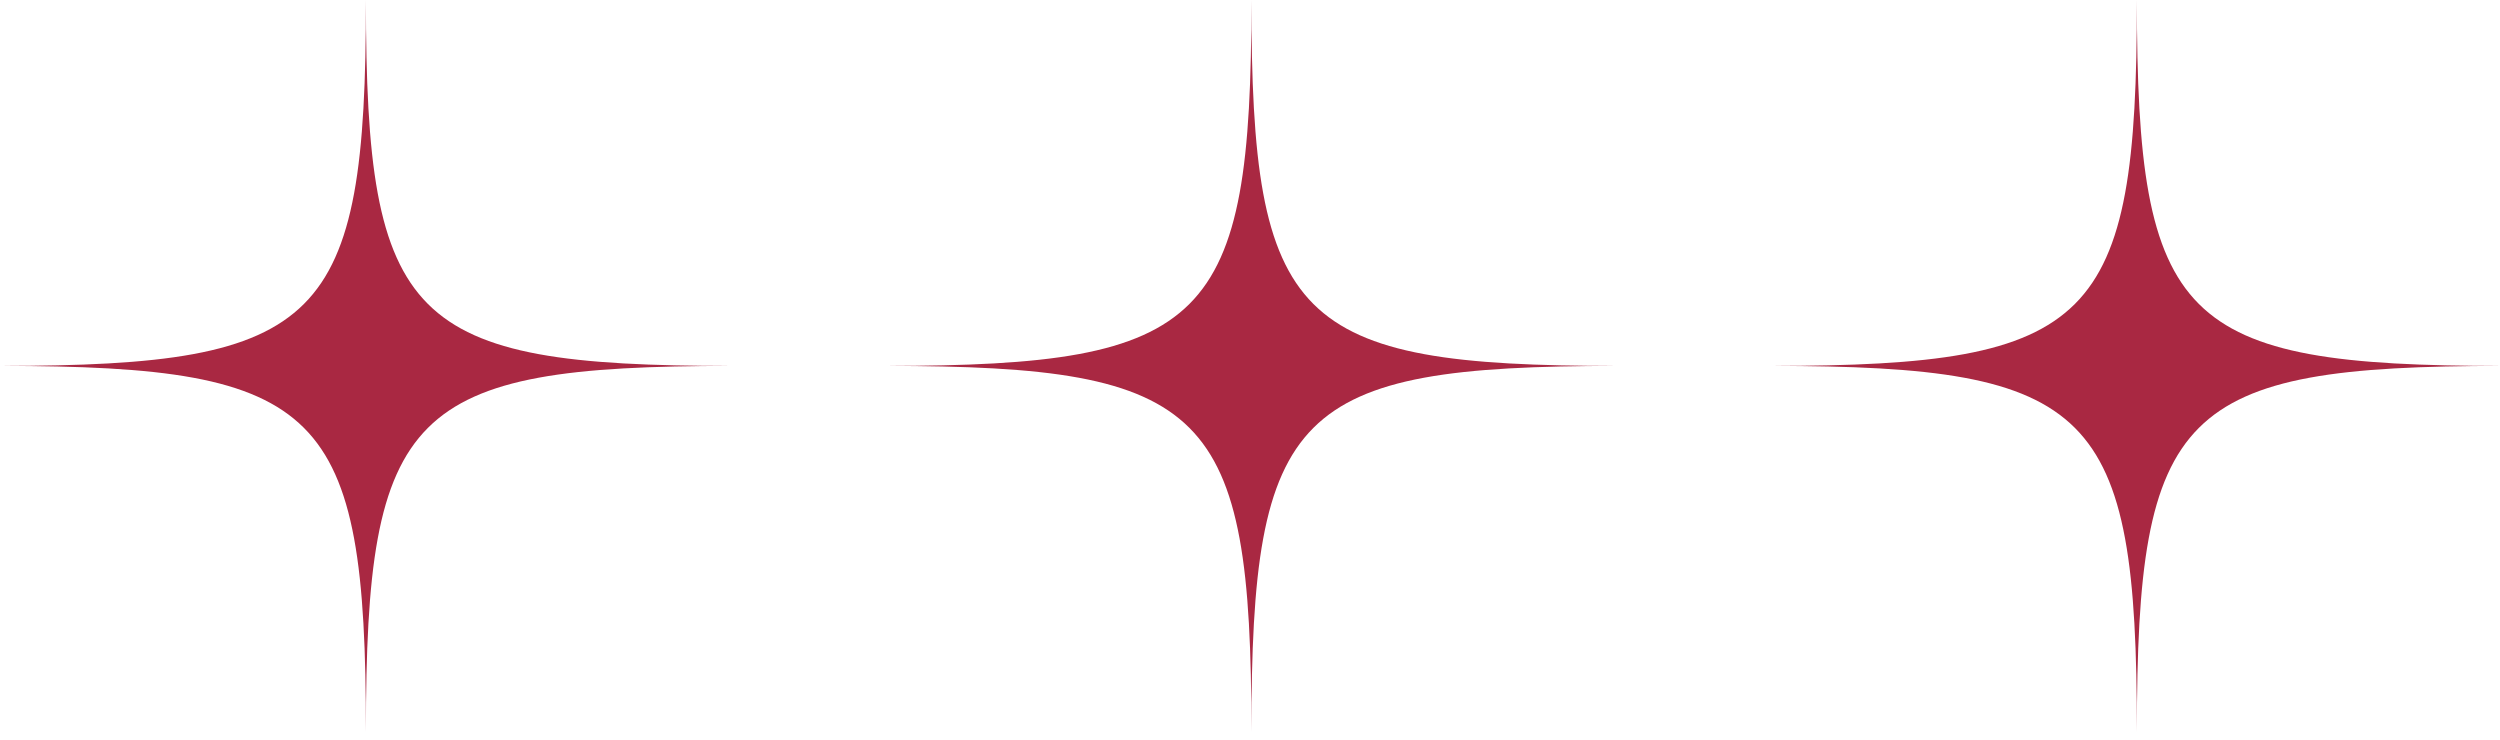
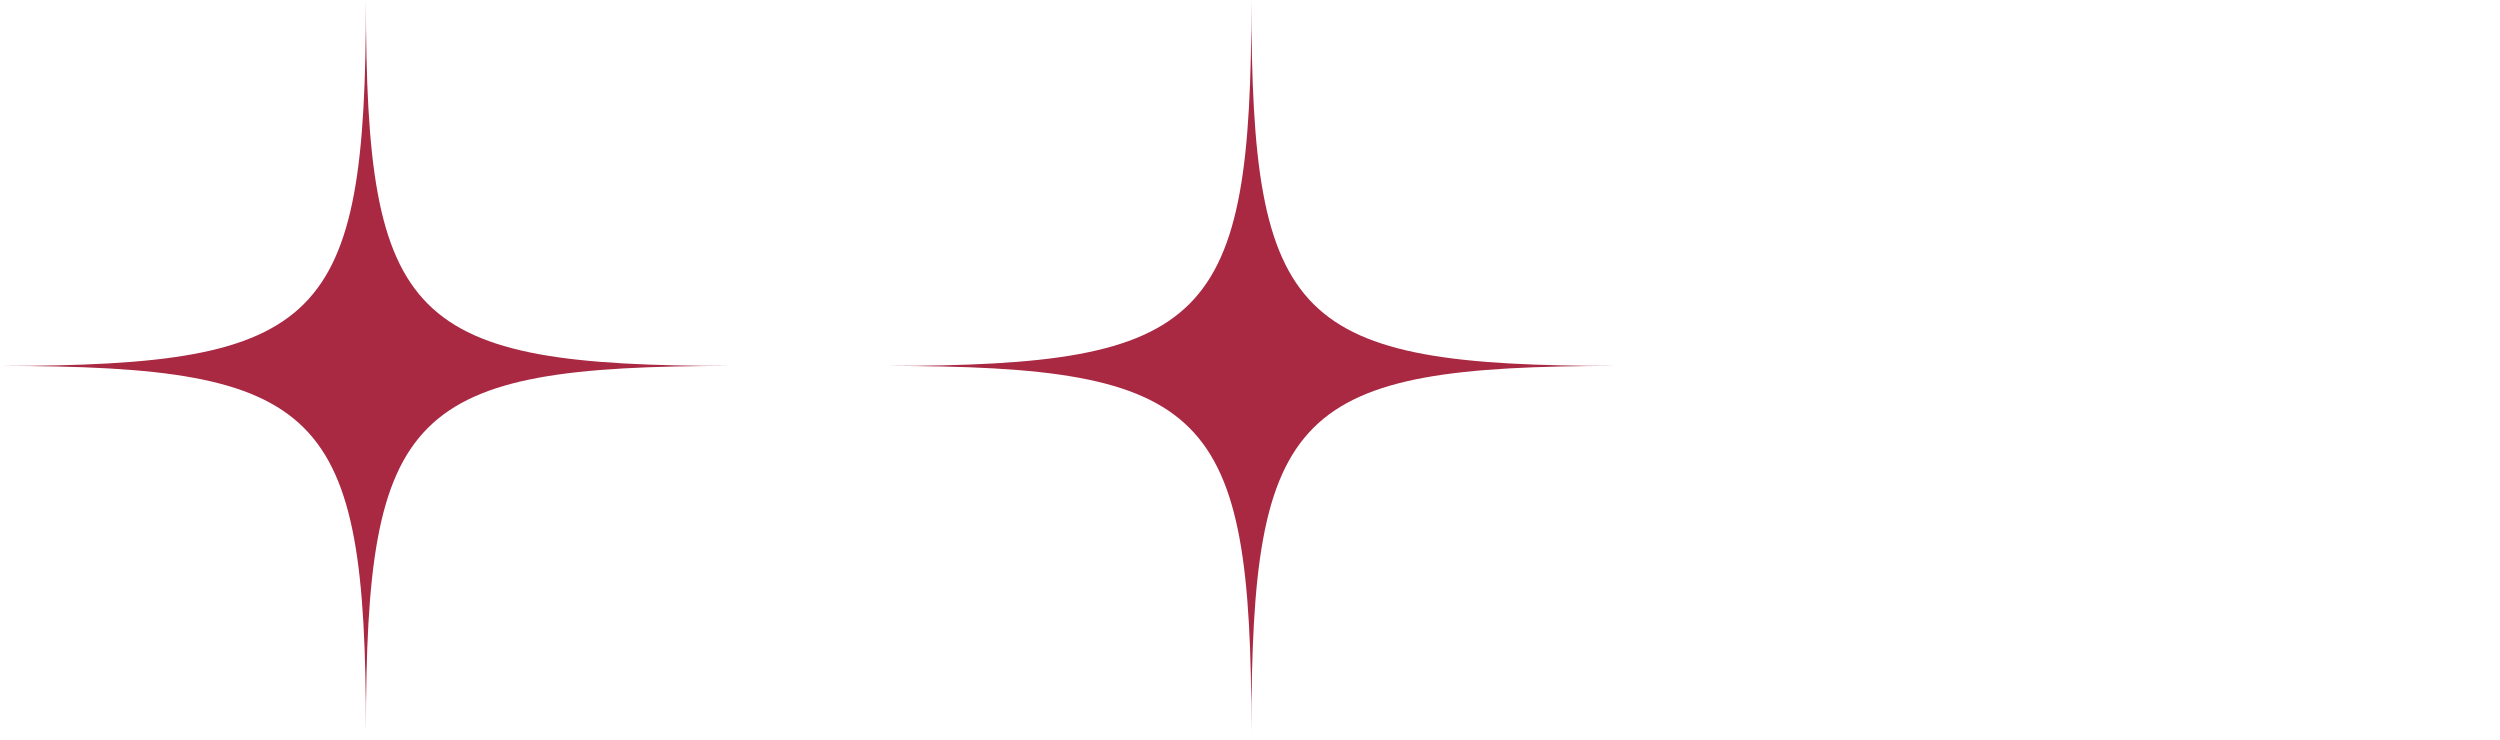
<svg xmlns="http://www.w3.org/2000/svg" width="179" height="53" viewBox="0 0 179 53" fill="none">
  <g clip-path="url(#clip0_60_219)">
-     <path d="M153.001 52.4C153.001 29.3 149.901 26.2 126.801 26.2C149.901 26.2 153.001 23.1 153.001 0C153.001 23.1 156.101 26.2 179.201 26.2C156.101 26.2 153.001 29.3 153.001 52.4Z" fill="#A92842" />
    <path d="M89.6 52.4C89.6 29.3 86.5 26.2 63.4 26.2C86.5 26.2 89.6 23.1 89.6 0C89.6 23.1 92.7 26.2 115.8 26.2C92.7 26.2 89.6 29.3 89.6 52.4Z" fill="#A92842" />
    <path d="M26.2 52.4C26.2 29.3 23.1 26.2 0 26.2C23.1 26.2 26.2 23.1 26.2 0C26.2 23.1 29.3 26.2 52.4 26.2C29.3 26.2 26.2 29.3 26.2 52.4Z" fill="#A92842" />
  </g>
  <defs>
    <clipPath id="clip0_60_219">
      <rect width="179" height="52.4" fill="white" />
    </clipPath>
  </defs>
</svg>